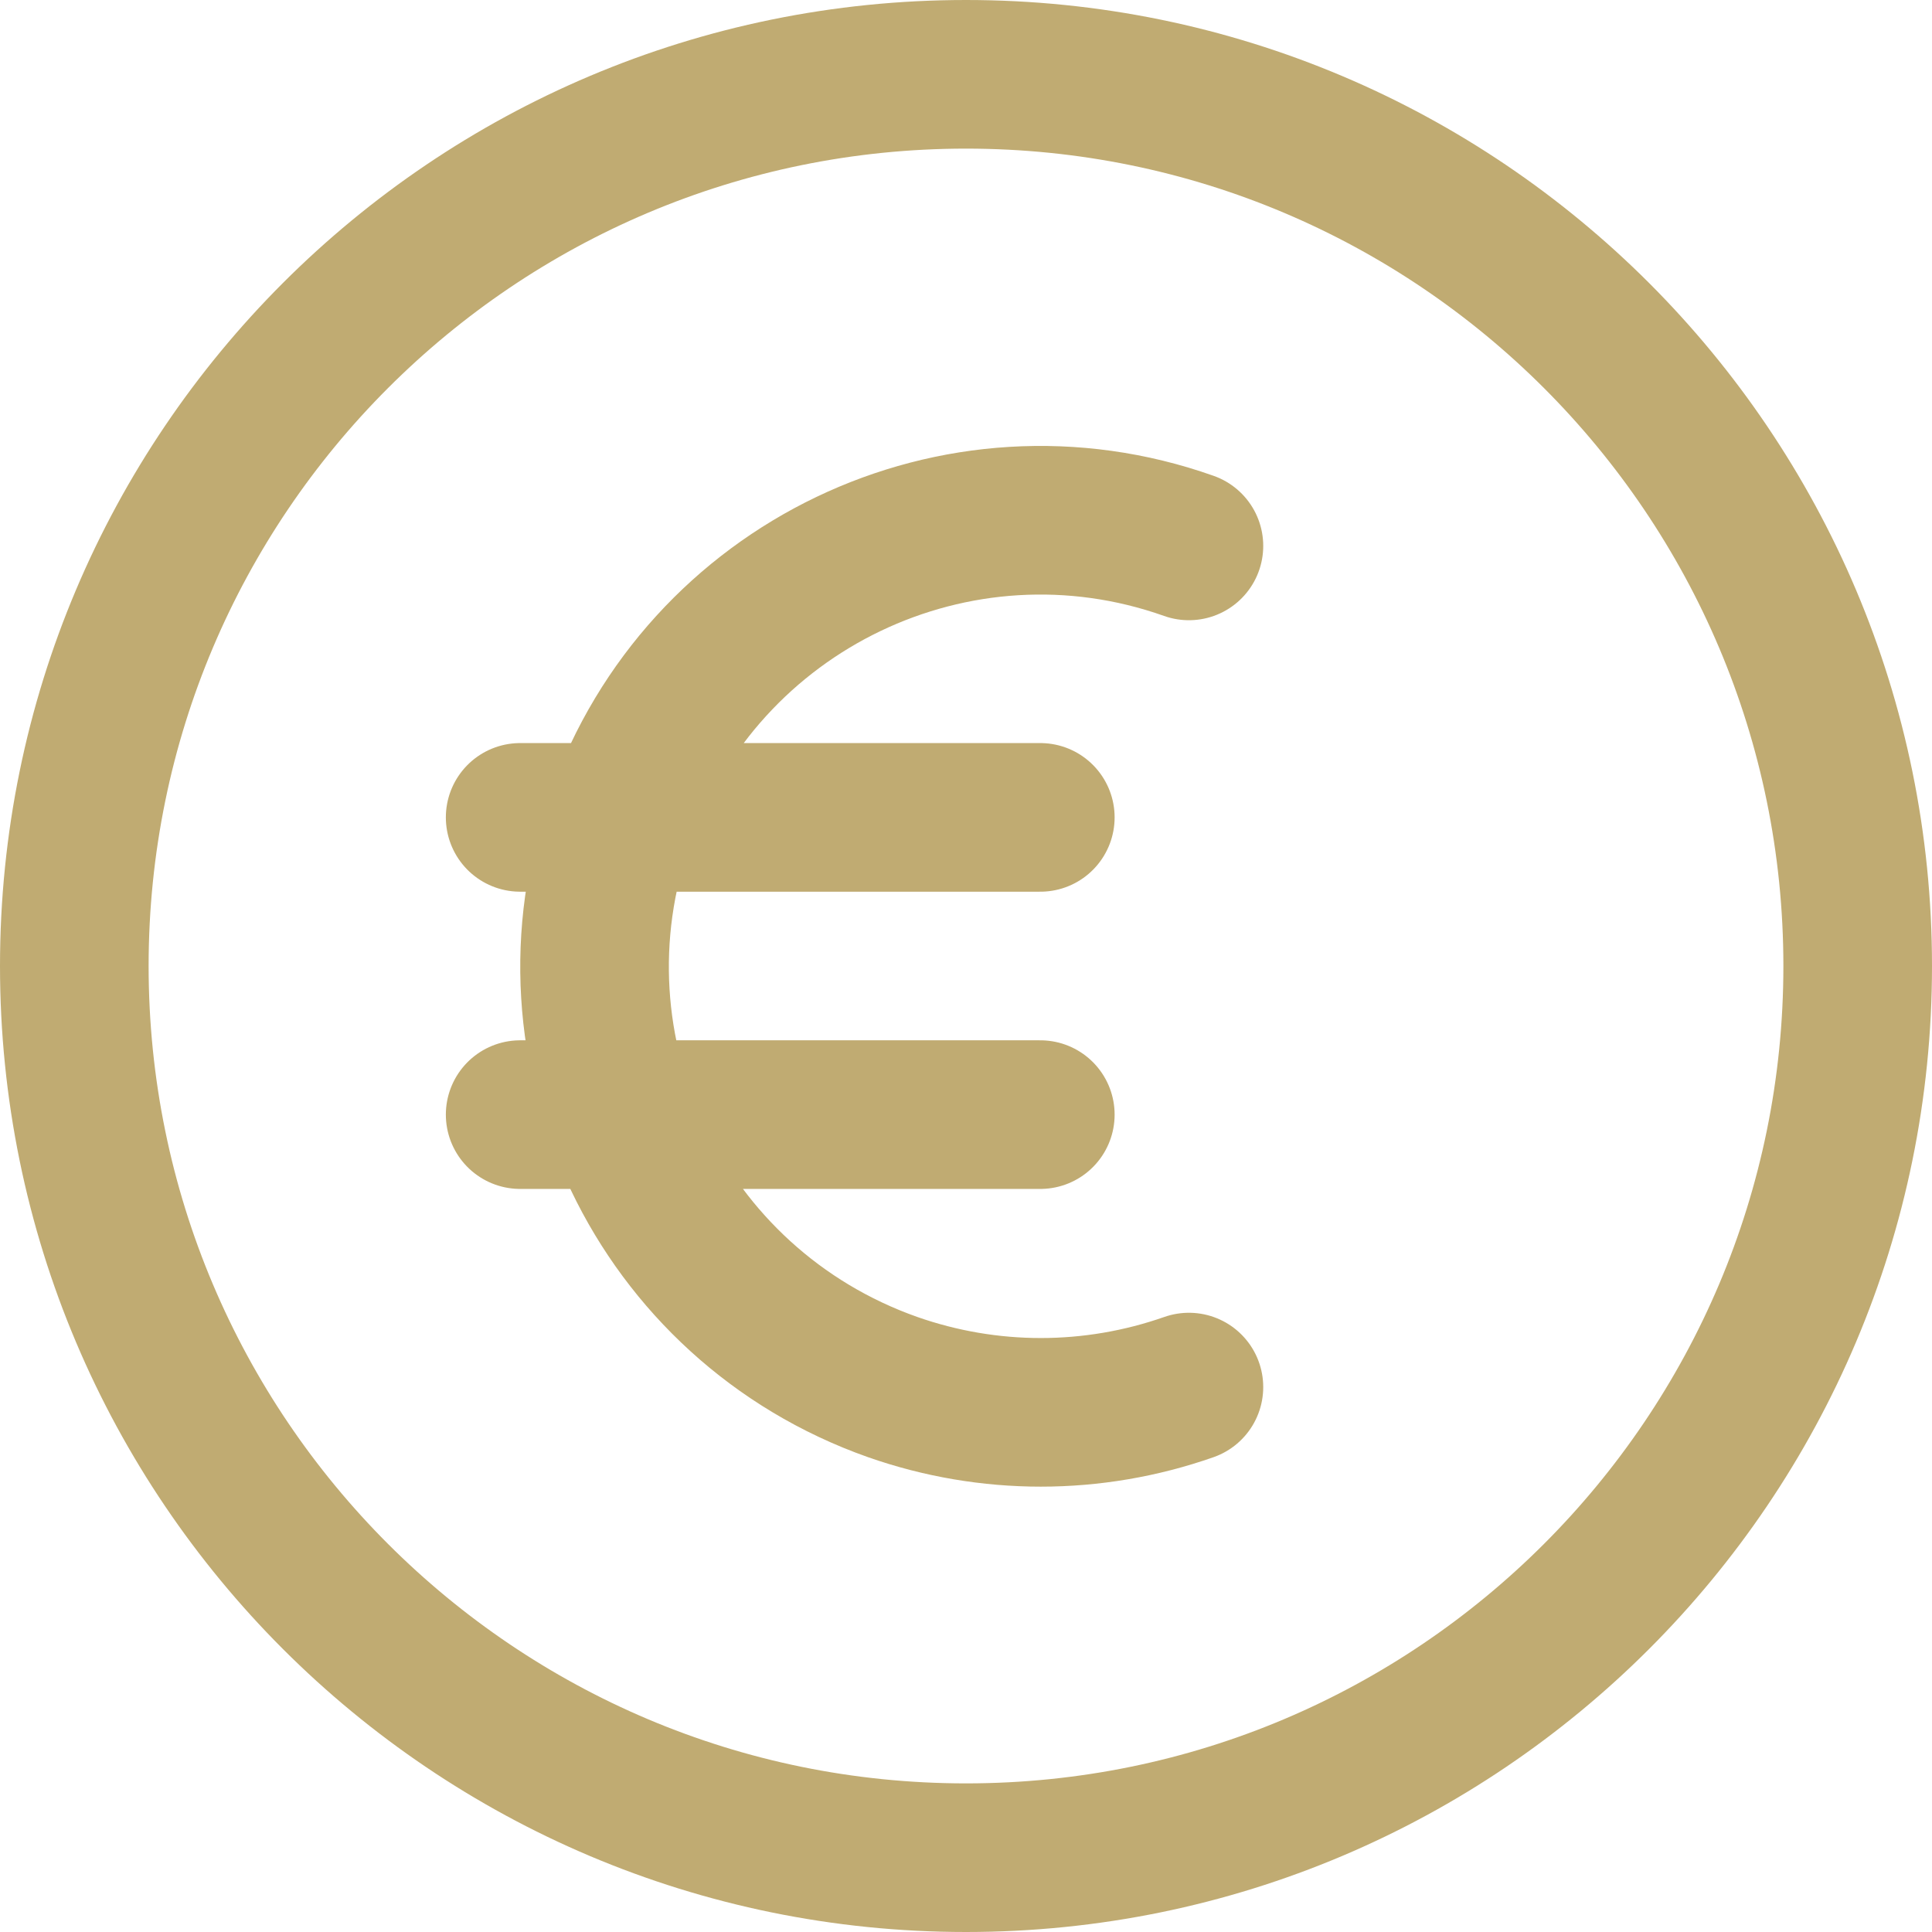
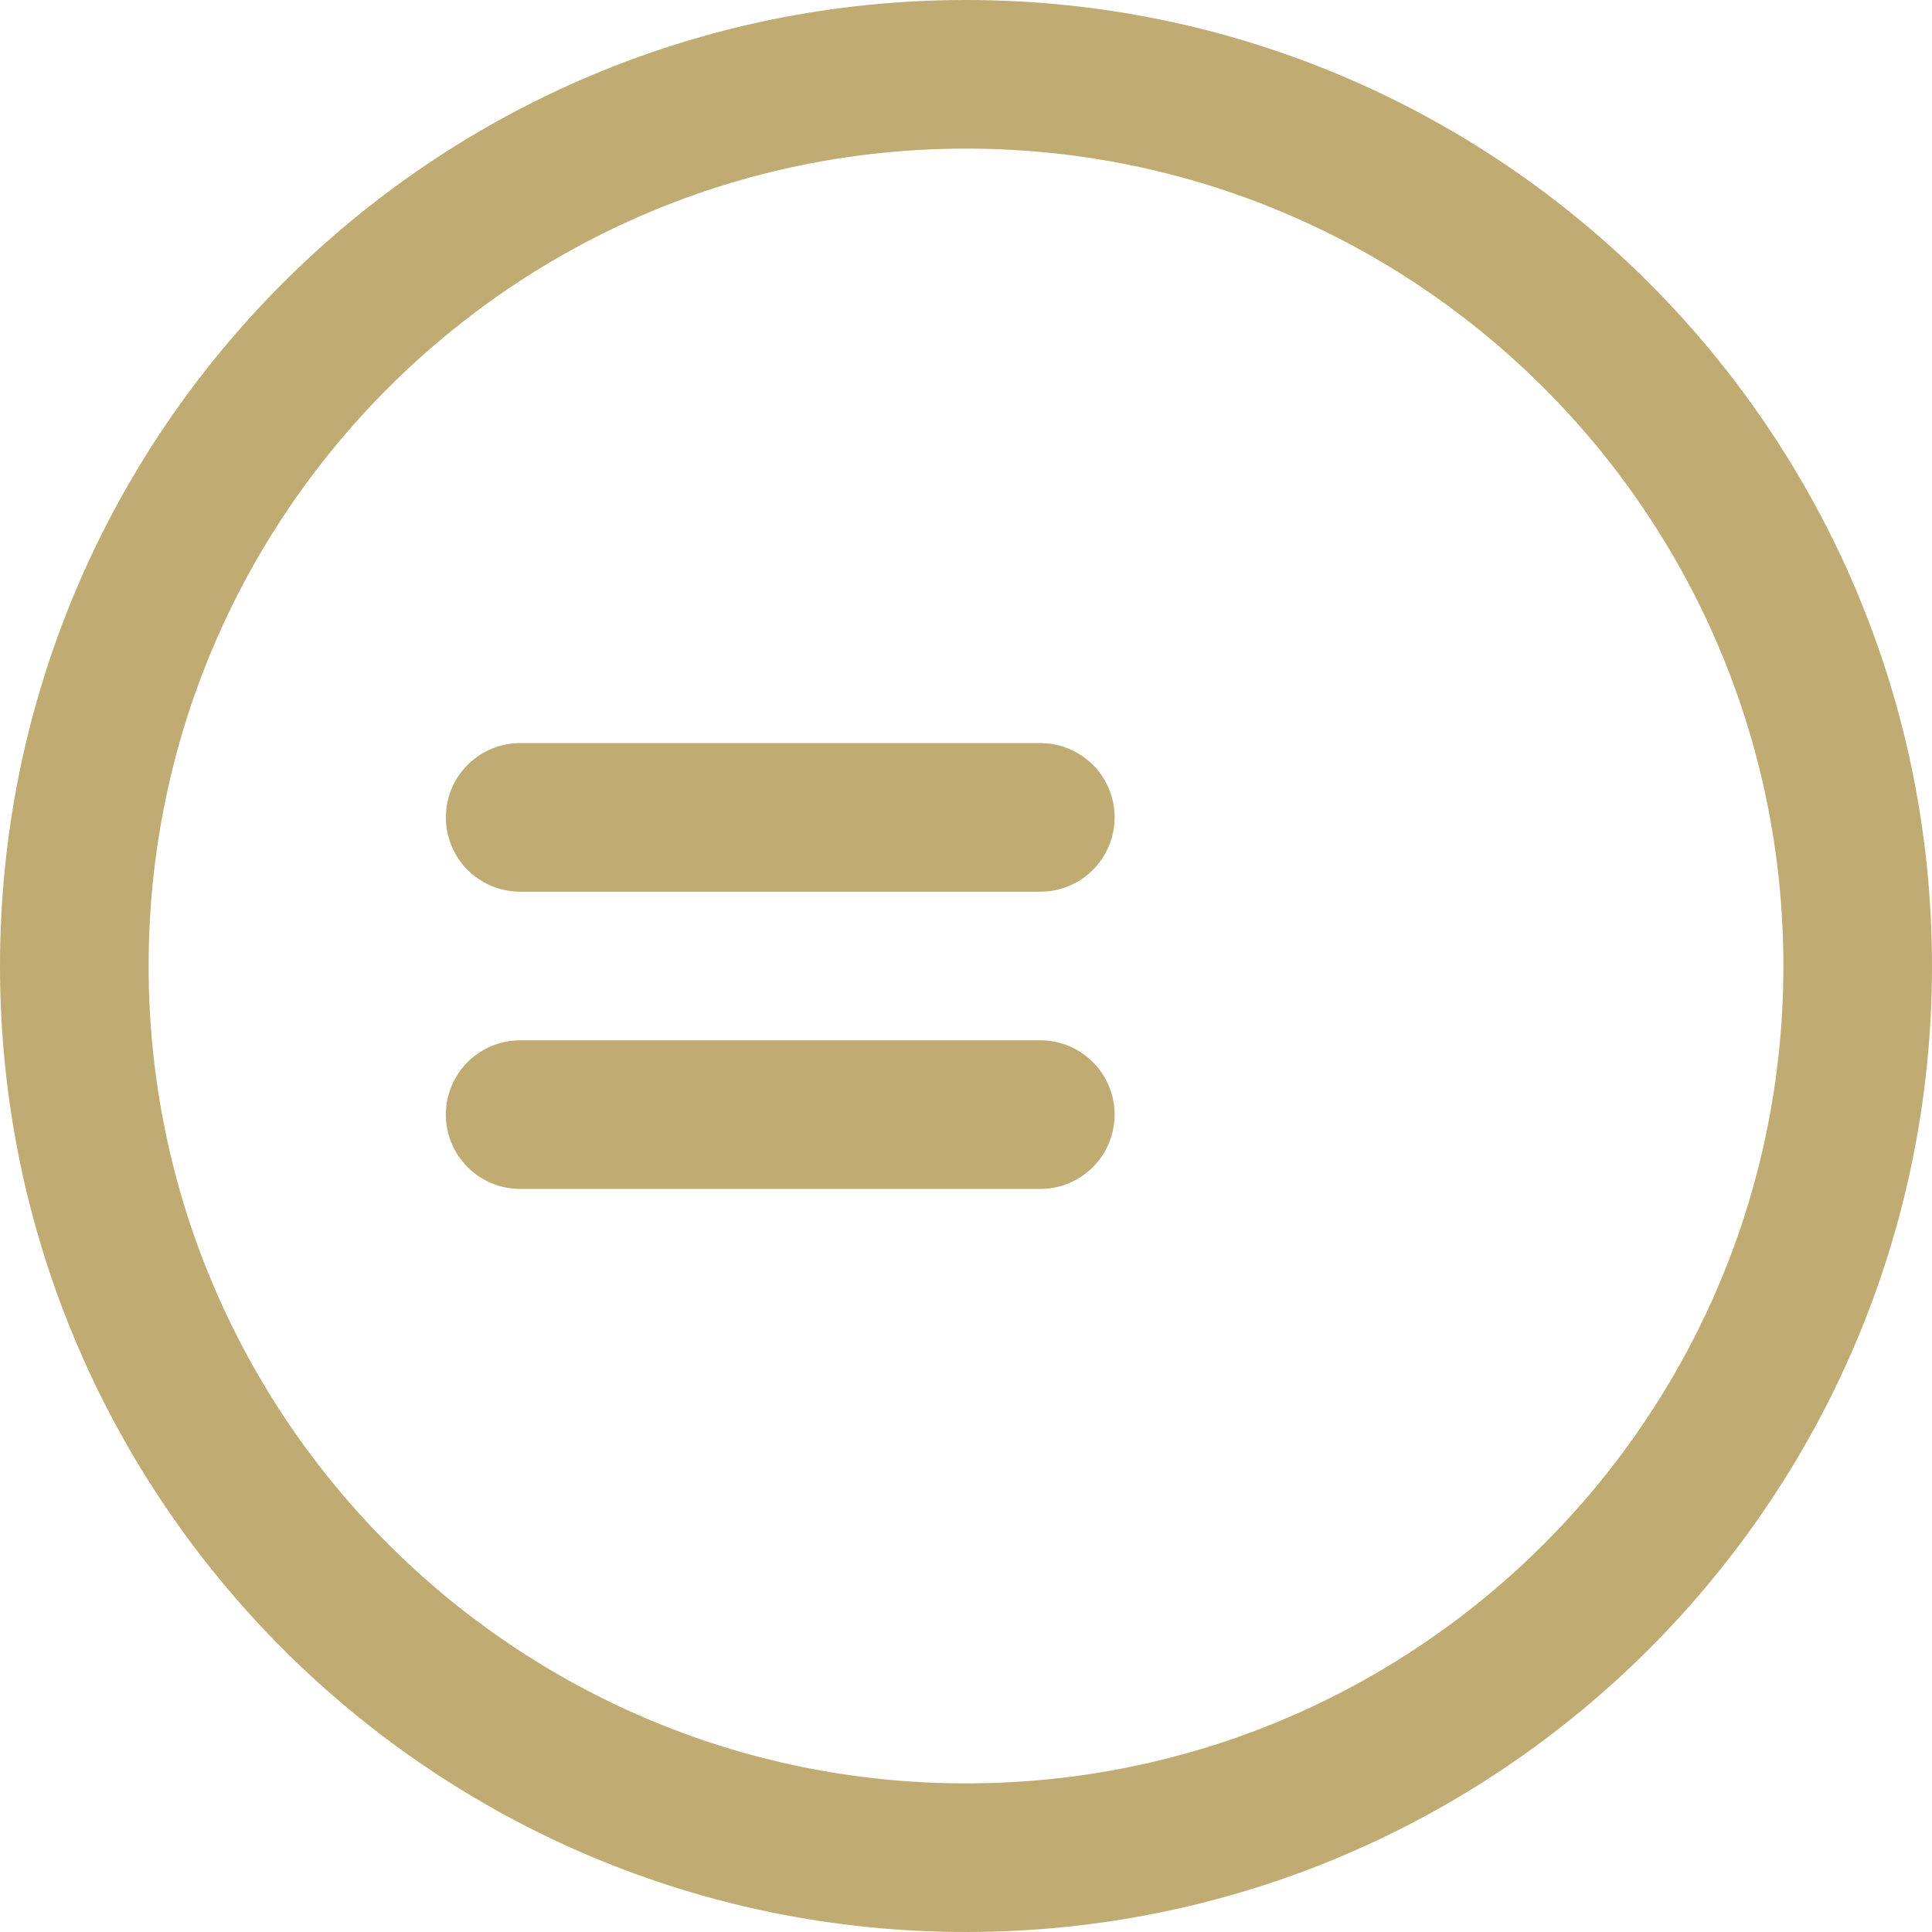
<svg xmlns="http://www.w3.org/2000/svg" id="Laag_2" viewBox="0 0 19.5 19.5">
  <defs>
    <style>.cls-1{fill:none;stroke:#c0ab72;stroke-linecap:round;stroke-linejoin:round;stroke-width:1.5px;}</style>
  </defs>
  <g id="Laag_1-2">
-     <path class="cls-1" d="M12,5.51c-2.34-.83-4.91.4-5.74,2.75-.83,2.34.4,4.91,2.75,5.74.97.34,2.02.34,2.99,0M5.25,8.25h5.25M5.25,11.25h5.25M18.75,9.75c0,4.97-4.03,9-9,9S.75,14.72.75,9.75,4.78.75,9.75.75s9,4.03,9,9Z" />
+     <path class="cls-1" d="M12,5.51M5.25,8.25h5.25M5.25,11.25h5.25M18.75,9.75c0,4.97-4.03,9-9,9S.75,14.72.75,9.75,4.78.75,9.75.75s9,4.03,9,9Z" />
  </g>
</svg>